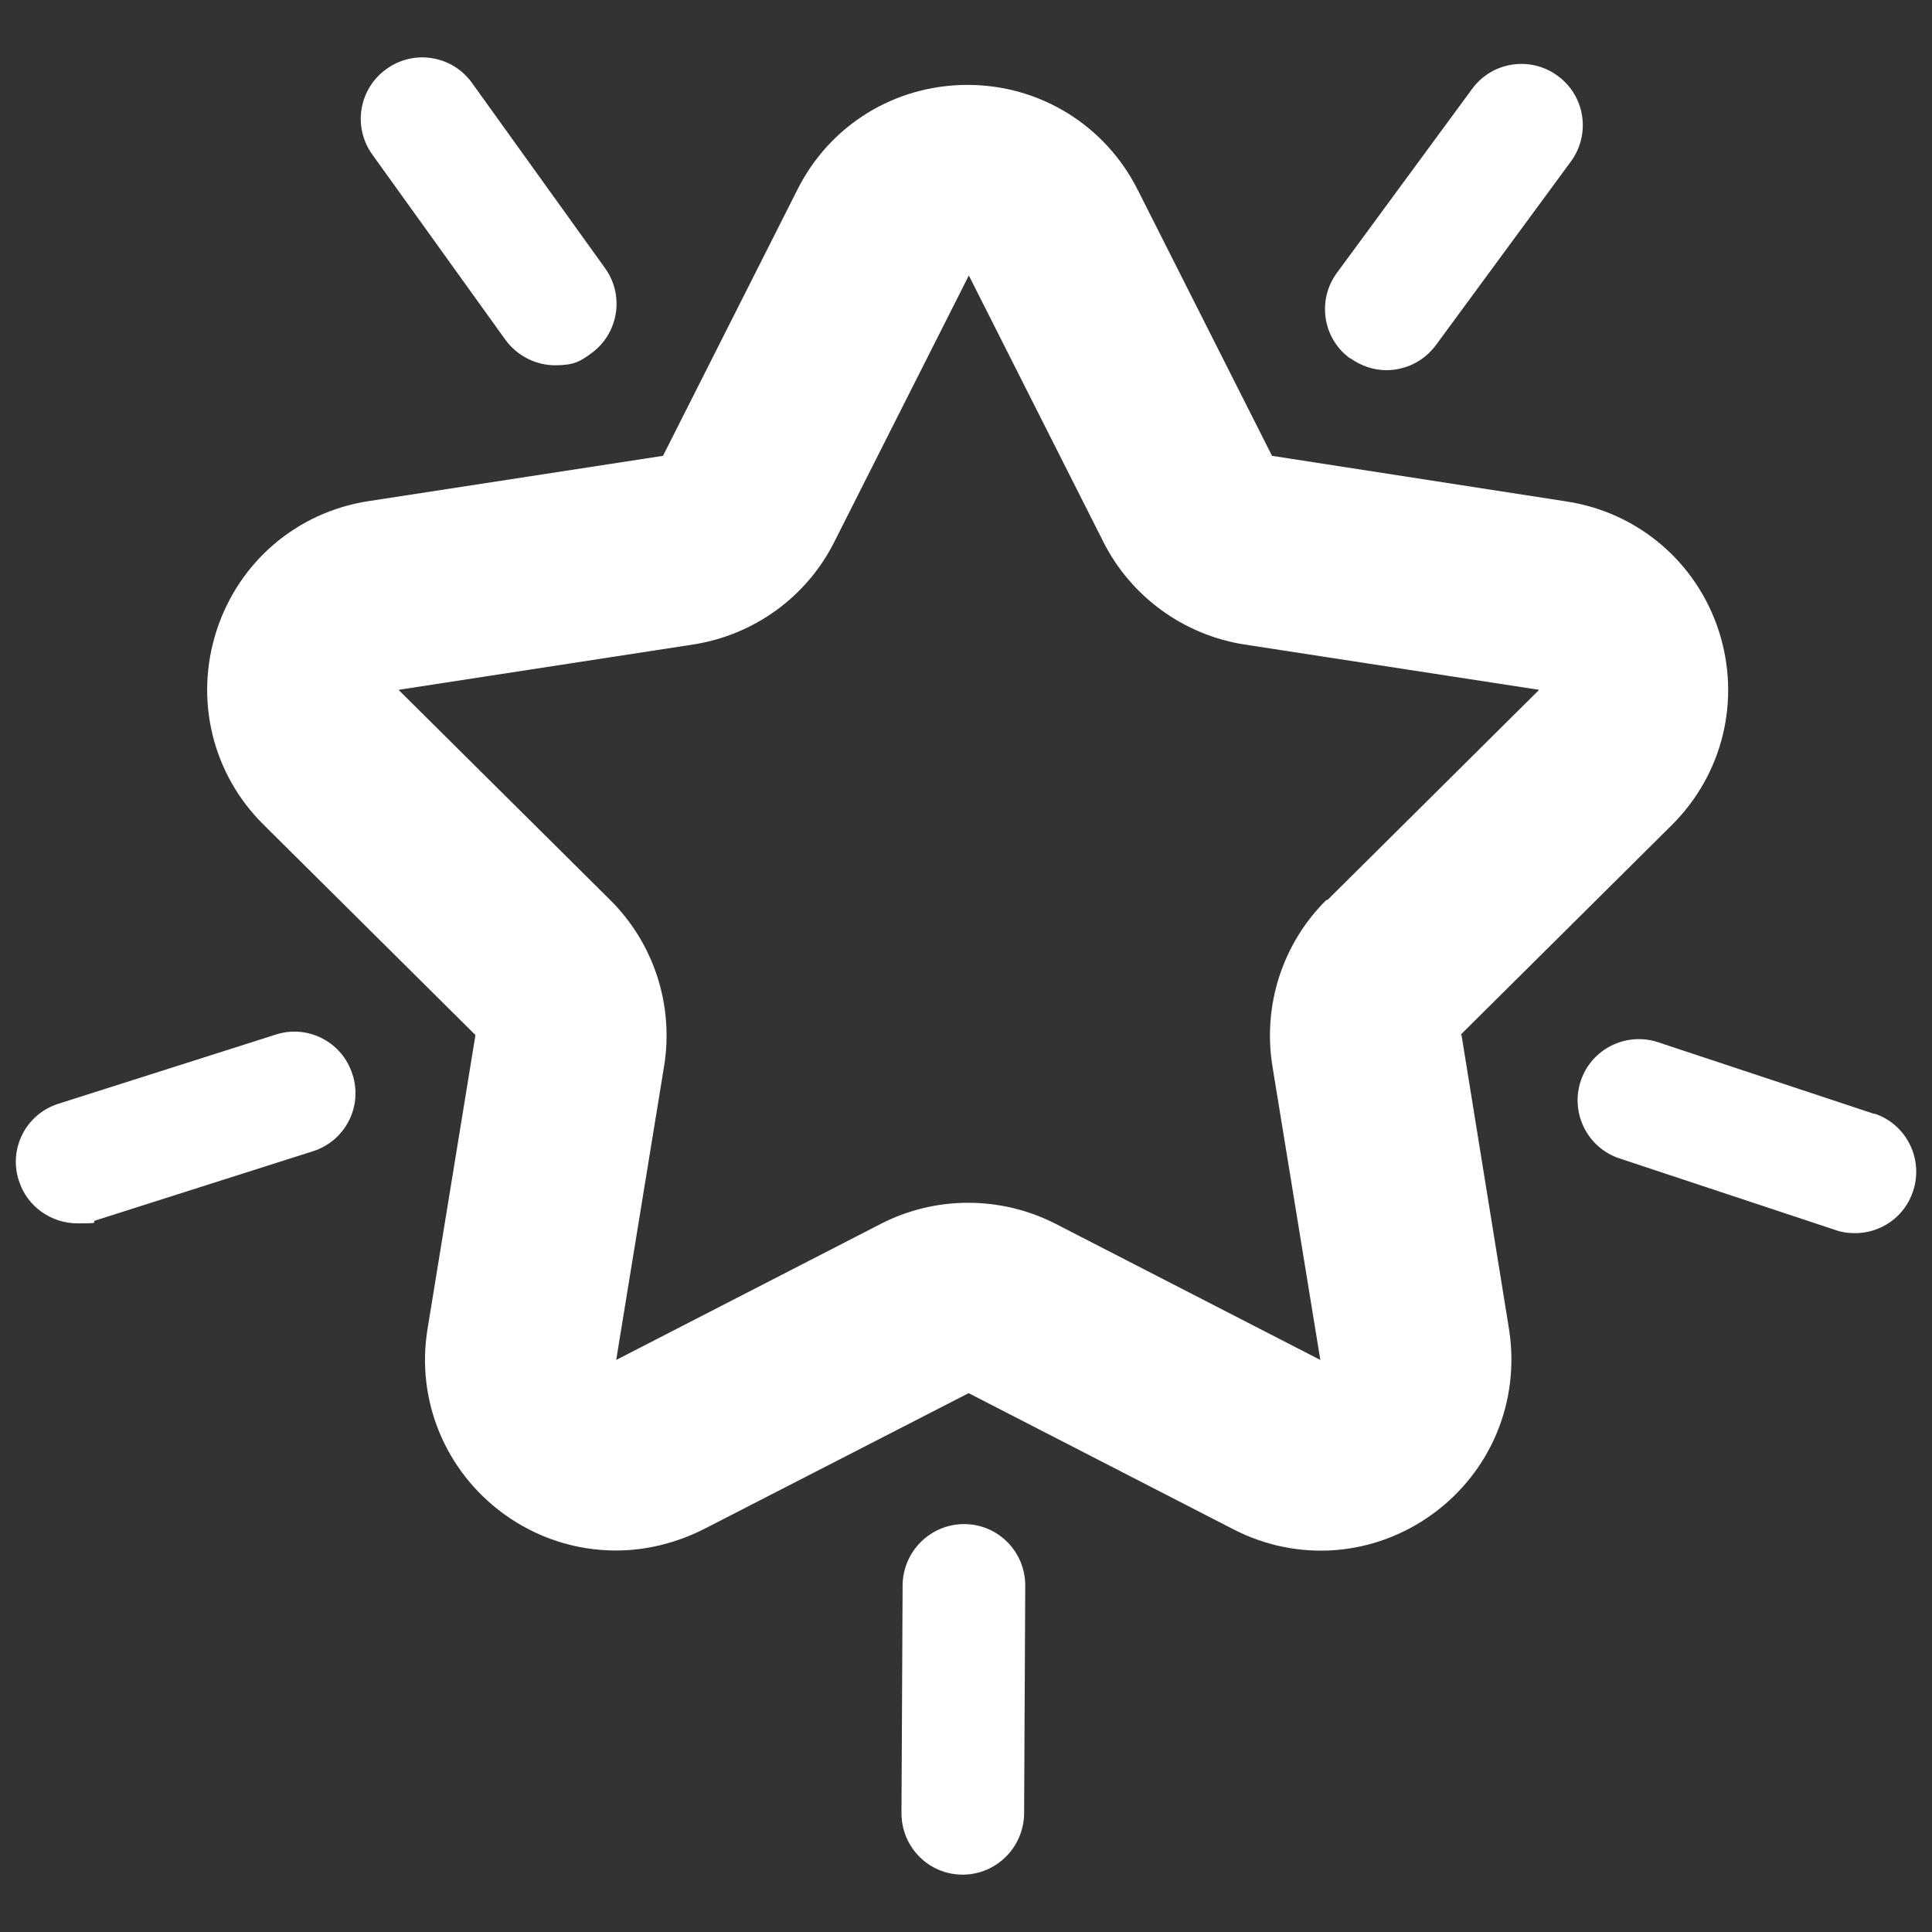
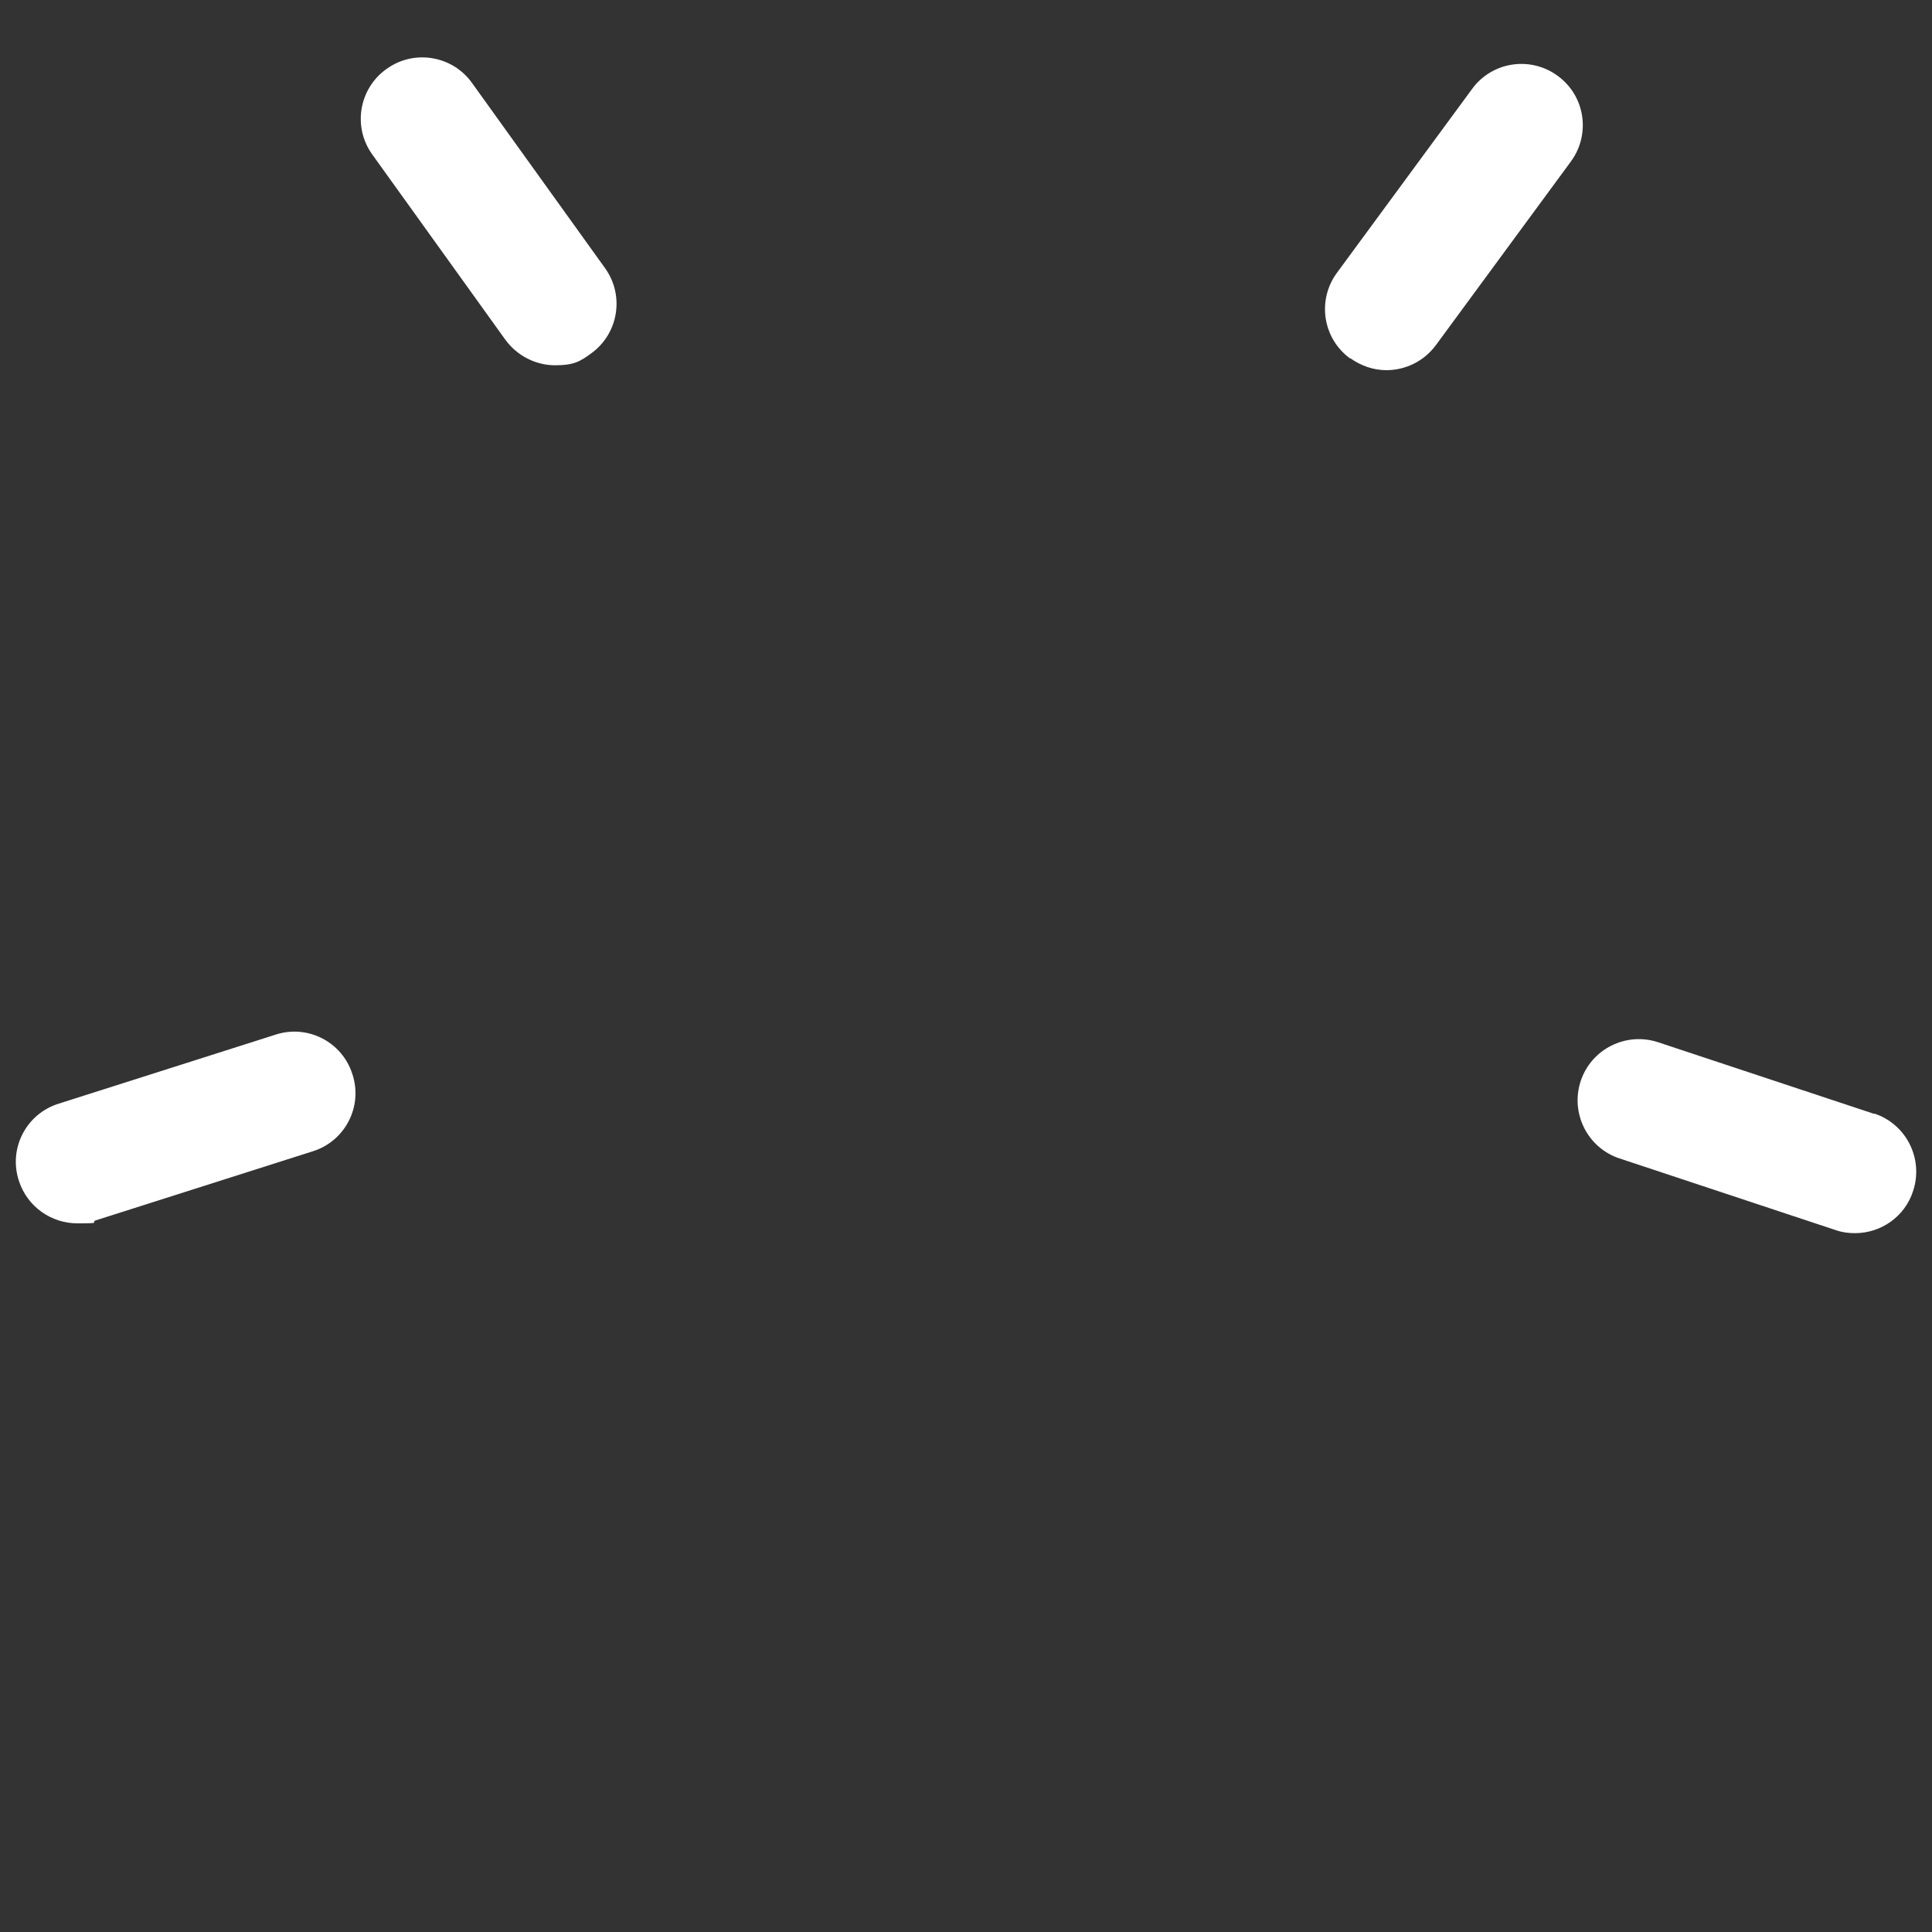
<svg xmlns="http://www.w3.org/2000/svg" version="1.1" viewBox="0 0 512 512">
  <rect x="0" y="0" width="512" height="512" fill="#333333" stroke="none" />
  <defs>
    <style>
      .cls-1 {
        fill: #fff;
      }
    </style>
  </defs>
  <g>
    <g id="juego-color">
      <g>
-         <path class="cls-1" d="M387,274.3l56-55.6c13.6-13.5,18.4-33.2,12.5-51.5-5.9-18.2-21.4-31.4-40.3-34.3l-78.1-12.1-35.6-70.5h0c-8.6-17.1-25.9-27.8-45.1-27.8s-36.5,10.6-45.1,27.8l-35.6,70.5-78,12c-19,2.9-34.4,16.1-40.3,34.3s-1.2,38,12.5,51.5l56.1,55.7-12.7,77.9c-3.1,18.9,4.7,37.7,20.2,49,8.8,6.4,19.2,9.7,29.7,9.7,7.9,0,15.8-1.9,23.2-5.6l70.3-36.1,70.2,36.1c17.1,8.8,37.3,7.2,52.8-4.1,15.5-11.3,23.2-30,20.2-49l-12.6-78ZM351.5,238.5c-11.6,11.5-16.9,27.9-14.3,44l12.7,77.9s0,0,0,0c0,0,0,0,0,0h0s-70.2-36.1-70.2-36.1c-14.5-7.4-31.8-7.4-46.2,0l-70.2,36.1s0,0,0,0c0,0,0,0,0,0,0,0,0,0,0,0l12.7-77.9c2.6-16.1-2.7-32.5-14.3-44l-56-55.6h0c0,0,0-.1,0-.1,0,0,0,0,0,0l78-12c16.1-2.5,30.1-12.6,37.4-27.2l35.6-70.5s0,0,0,0c0,0,0,0,.1,0,0,0,0,0,0,0l35.6,70.5c7.3,14.5,21.3,24.7,37.4,27.2l78,12s0,0,0,0c0,0,0,0,0,.1,0,0,0,0,0,0l-56,55.6Z" />
-         <path class="cls-1" d="M255.5,403.9s0,0,0,0c-8.9,0-16.2,7.2-16.3,16.2l-.3,60.4c0,9,7.2,16.3,16.2,16.3,0,0,0,0,0,0,8.9,0,16.2-7.2,16.3-16.2l.3-60.4c0-9-7.2-16.3-16.2-16.3Z" />
        <path class="cls-1" d="M73,274.2l-57.5,18.3c-8.6,2.7-13.3,11.9-10.5,20.4,2.2,6.9,8.6,11.3,15.5,11.3s3.3-.2,4.9-.8l57.5-18.3c8.6-2.7,13.3-11.9,10.5-20.4-2.7-8.6-11.9-13.3-20.4-10.5Z" />
        <path class="cls-1" d="M133.9,90c3.2,4.4,8.2,6.8,13.2,6.8s6.6-1,9.5-3.1c7.3-5.2,9-15.4,3.7-22.7l-35.2-49c-5.2-7.3-15.4-9-22.7-3.7-7.3,5.2-9,15.4-3.7,22.7l35.2,49Z" />
        <path class="cls-1" d="M357.8,94.9c2.9,2.1,6.3,3.2,9.6,3.2,5,0,9.9-2.3,13.1-6.6l35.8-48.7c5.3-7.2,3.8-17.4-3.5-22.7-7.2-5.3-17.4-3.8-22.7,3.5l-35.8,48.7c-5.3,7.2-3.8,17.4,3.5,22.7Z" />
        <path class="cls-1" d="M496.7,295.2l-57.3-19c-8.5-2.8-17.7,1.8-20.5,10.3-2.8,8.5,1.8,17.7,10.3,20.5l57.3,19c1.7.6,3.4.8,5.1.8,6.8,0,13.2-4.3,15.4-11.2,2.8-8.5-1.8-17.7-10.3-20.5Z" />
      </g>
    </g>
  </g>
</svg>